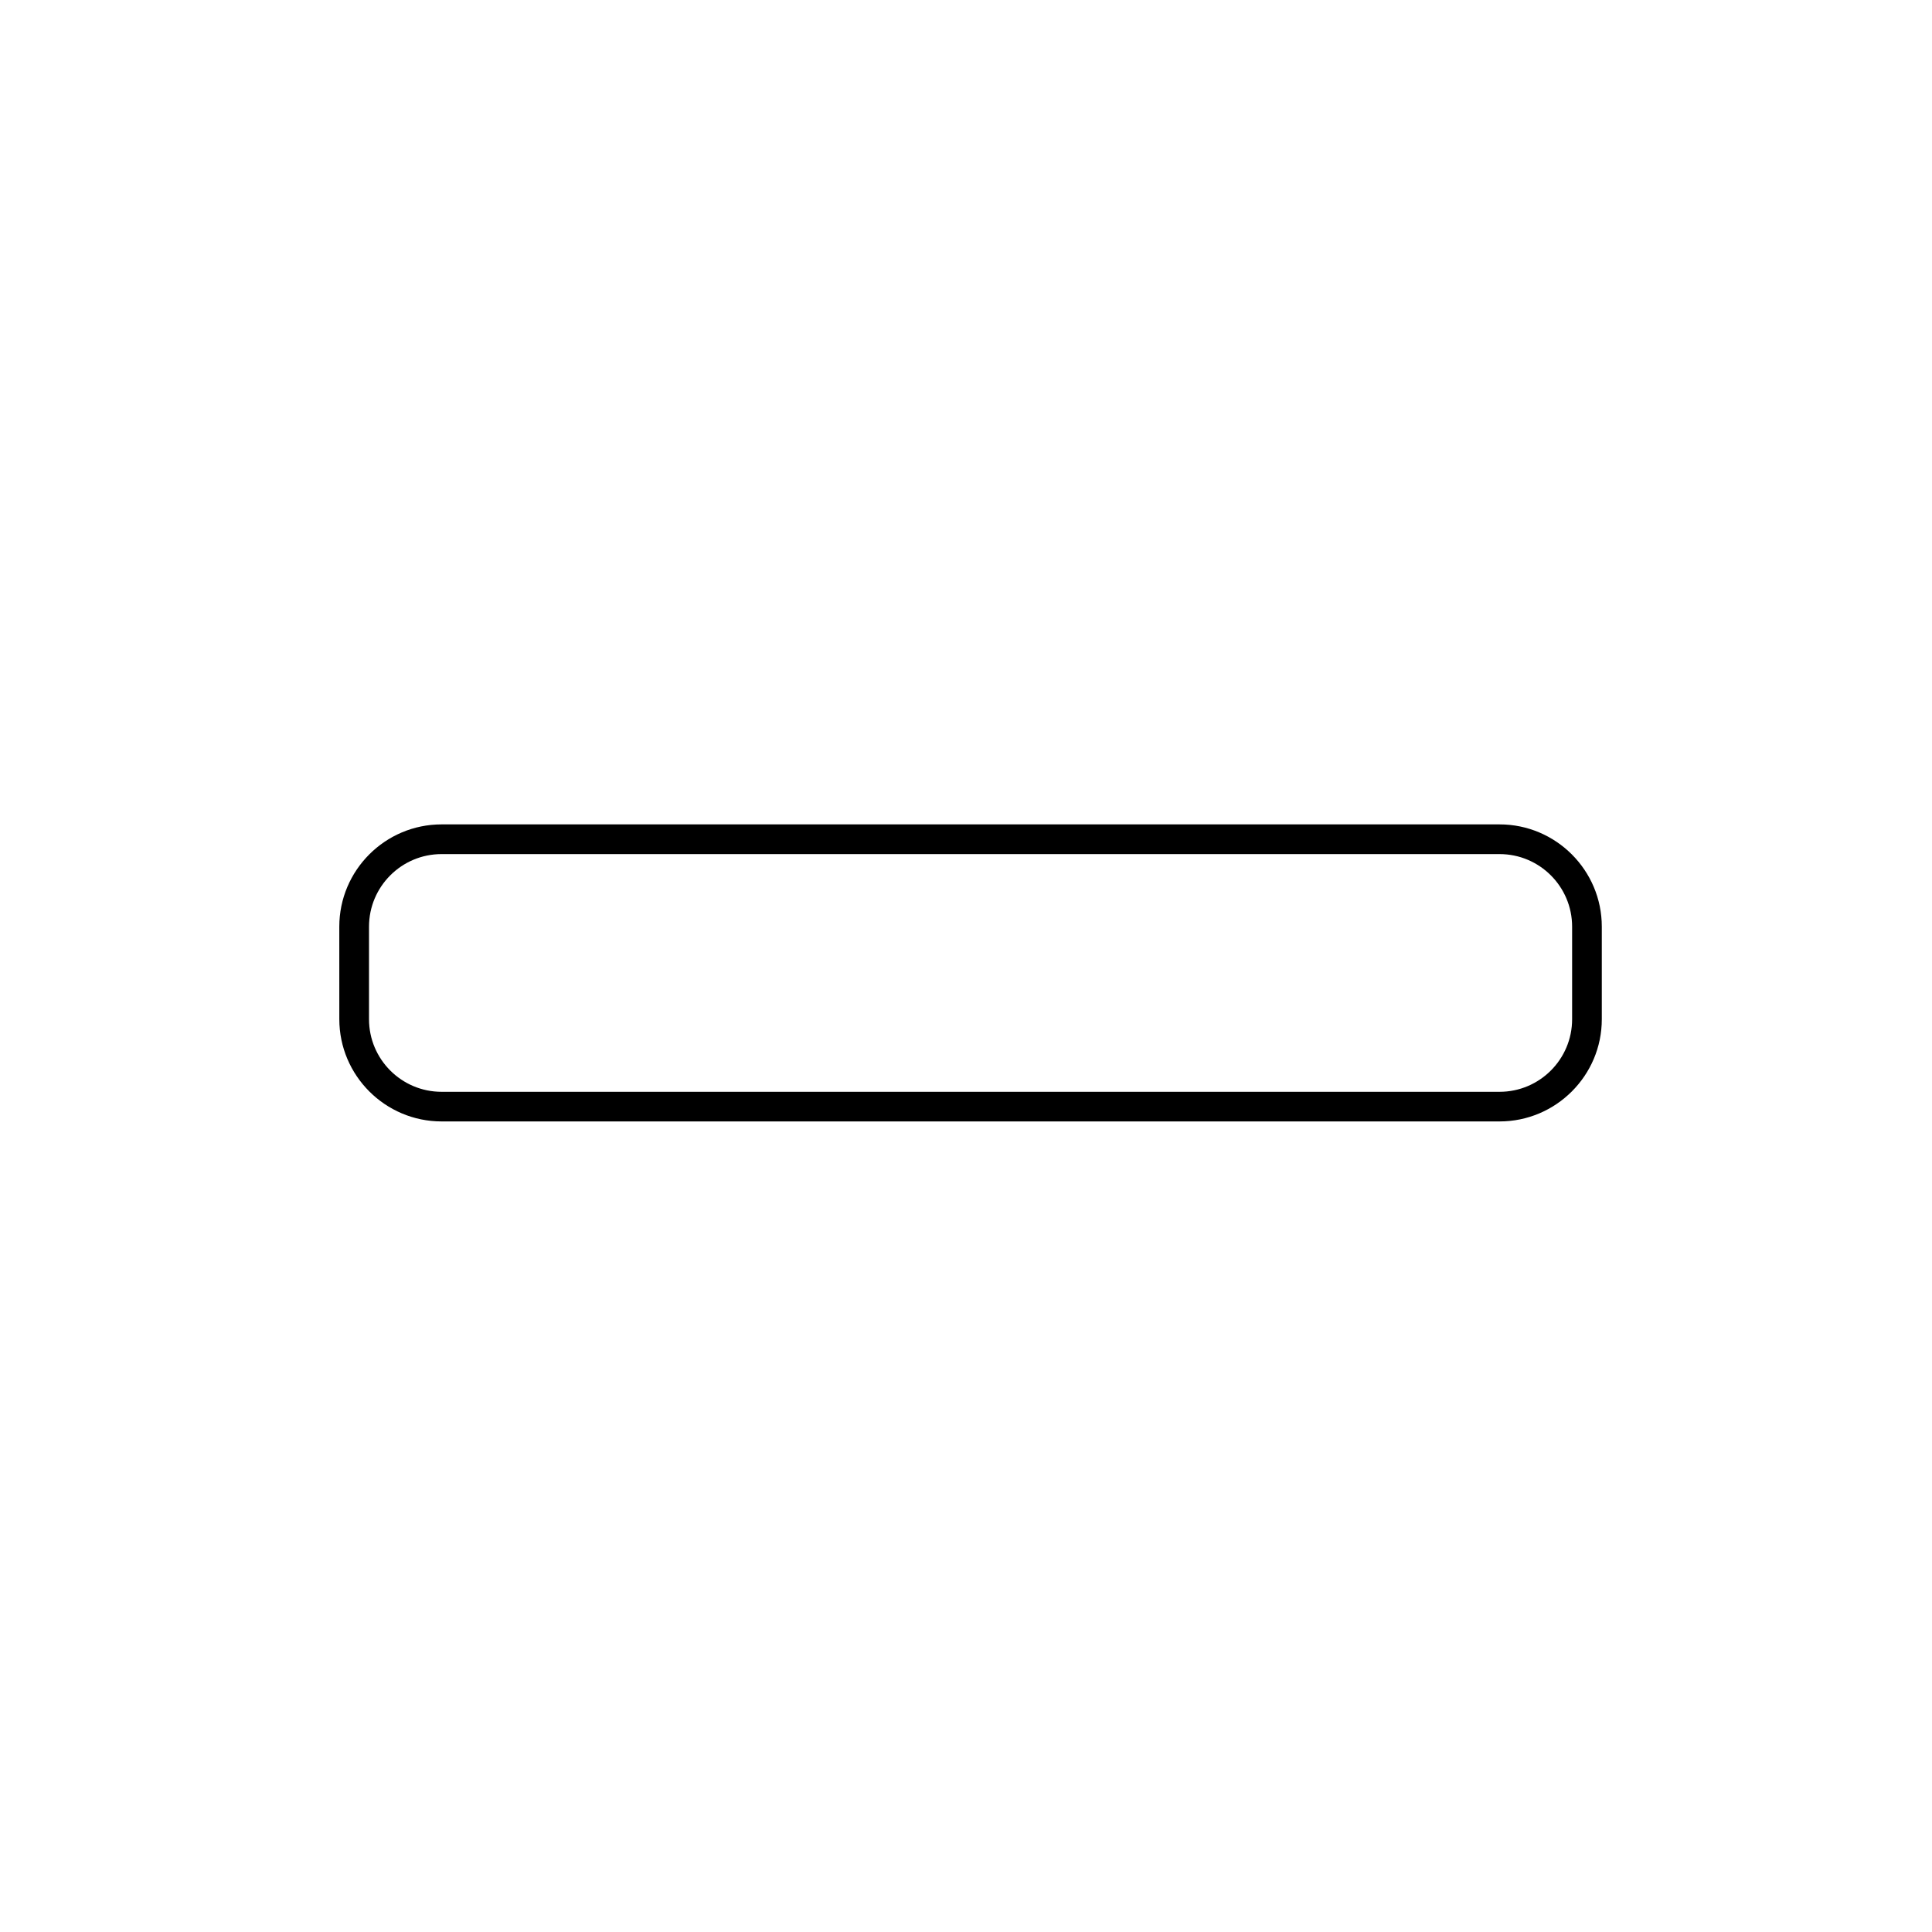
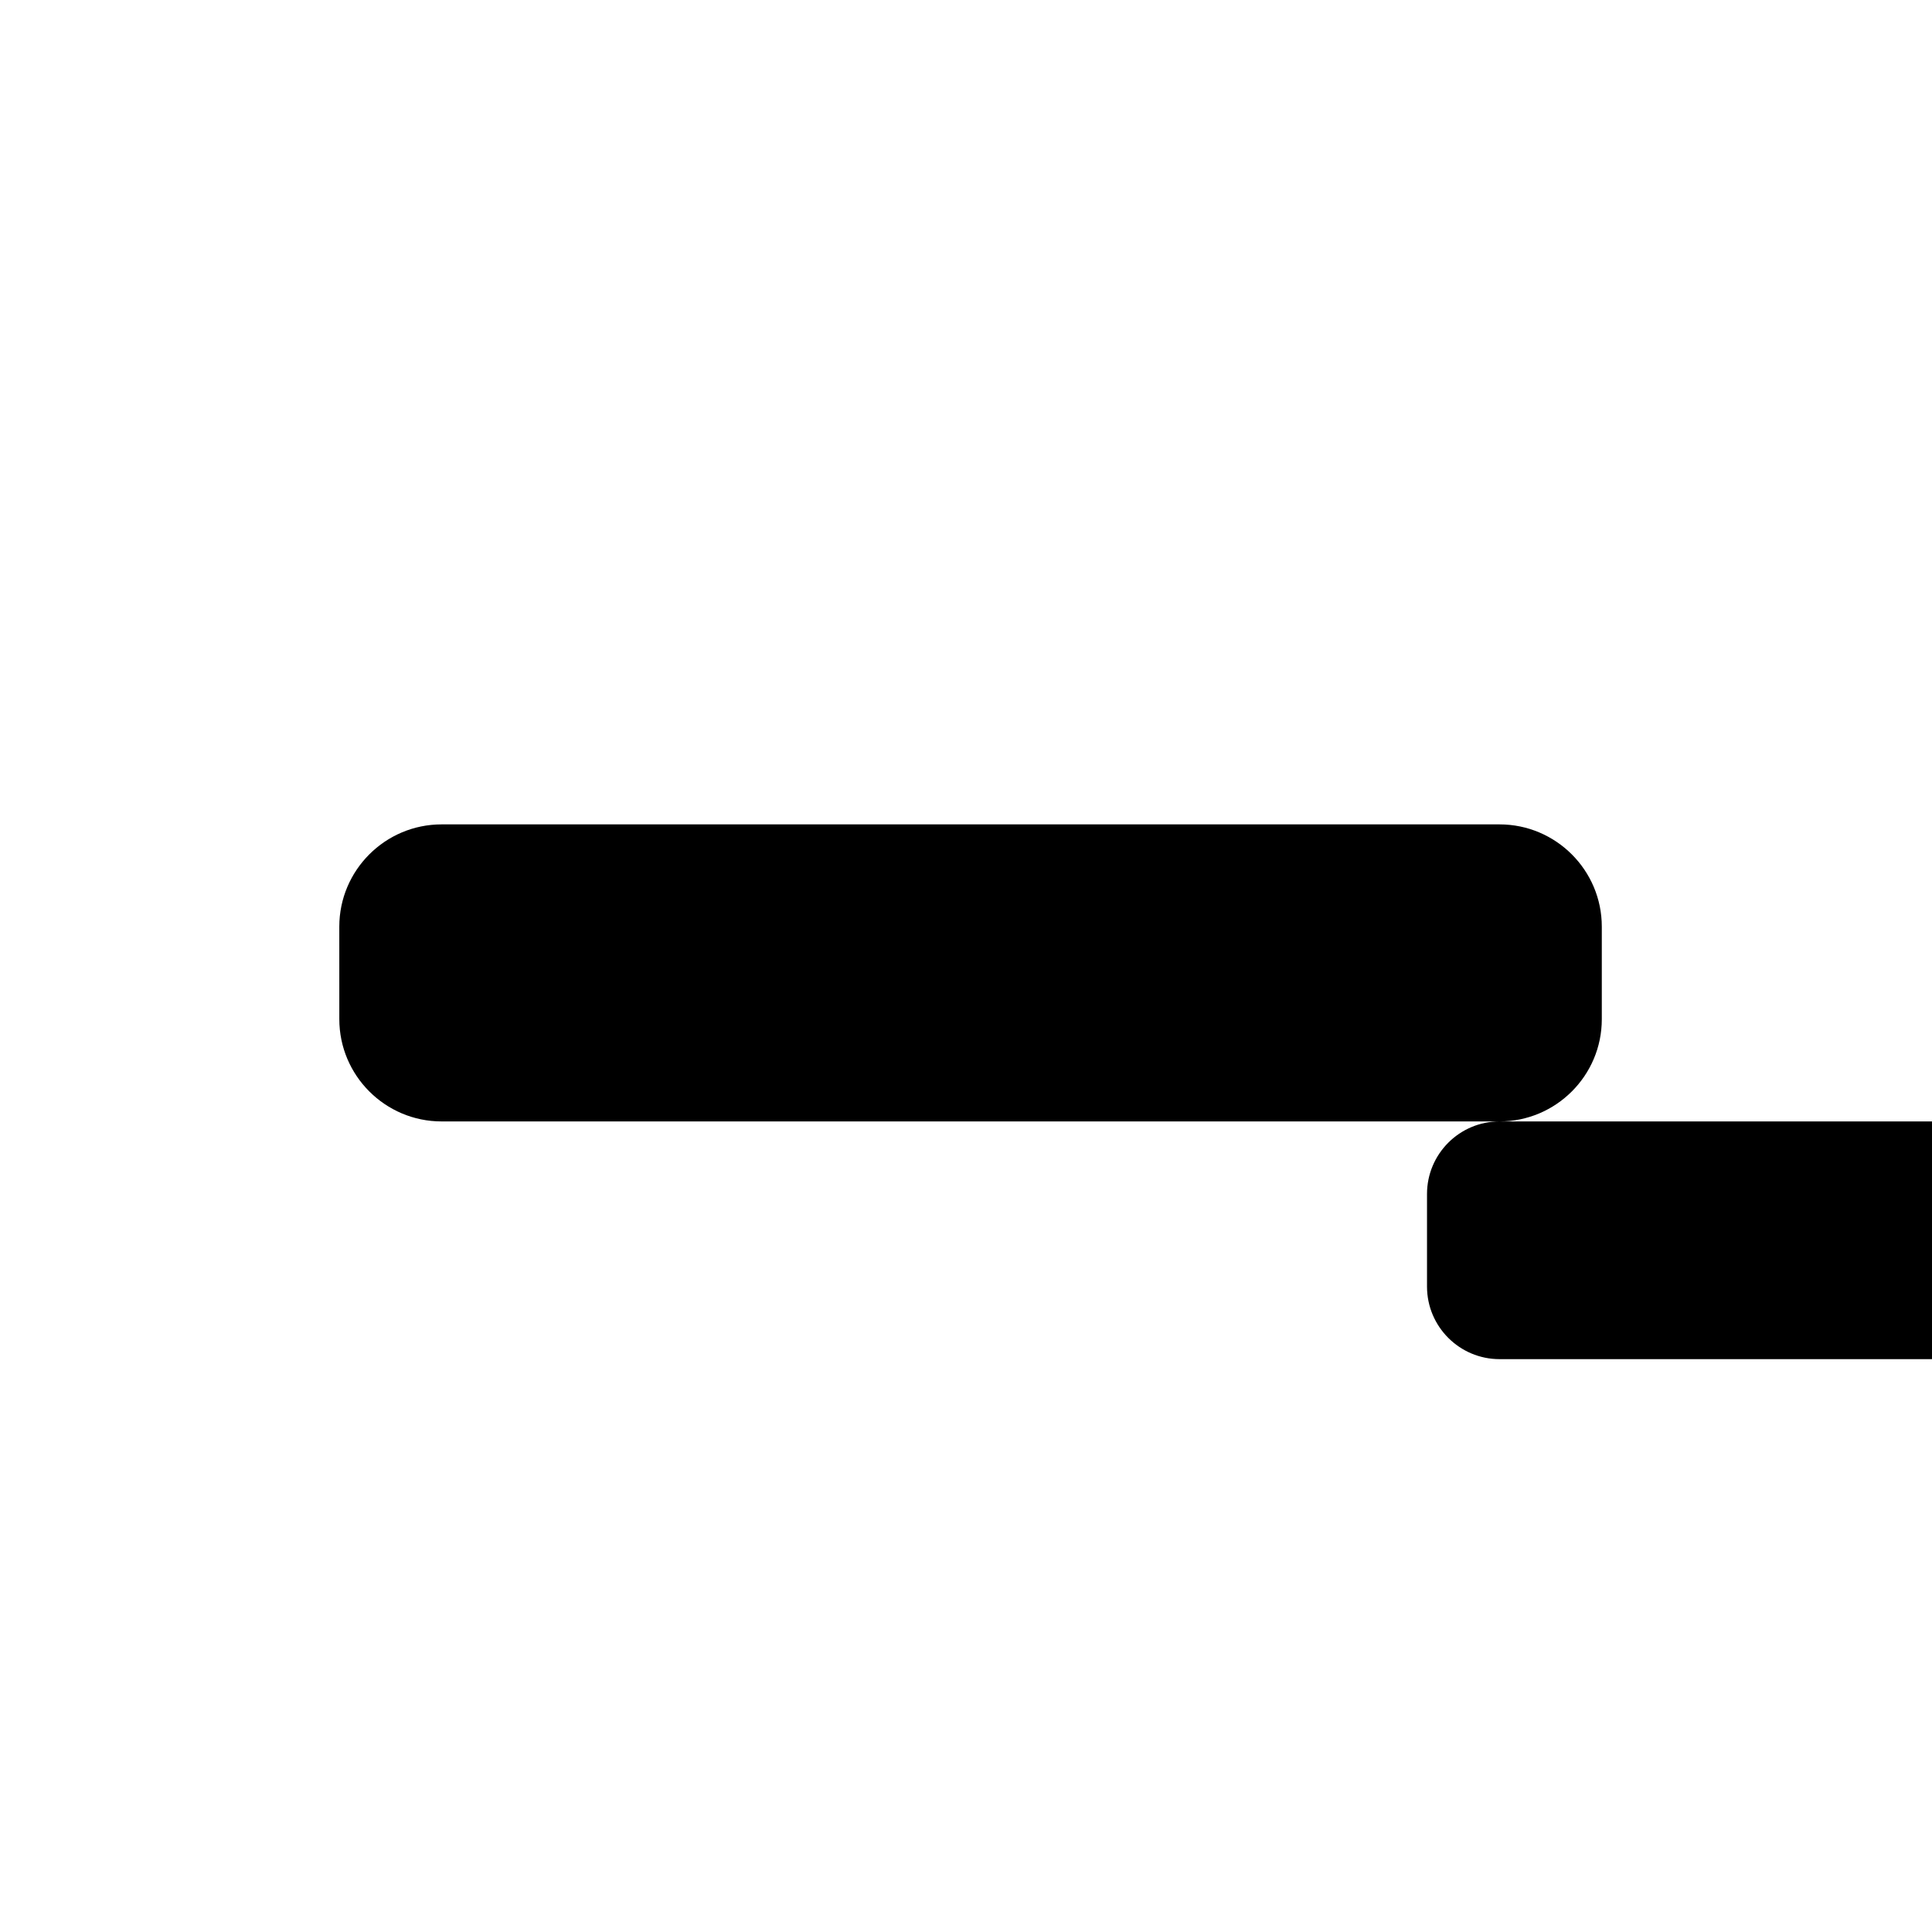
<svg xmlns="http://www.w3.org/2000/svg" fill="#000000" width="800px" height="800px" version="1.1" viewBox="144 144 512 512">
-   <path d="m541.4 441.19h-280.38c-14.938 0-27.098-12.164-27.098-27.098l-0.004-24.523c0-14.938 12.164-27.098 27.098-27.098h280.38c14.938 0 27.098 12.164 27.098 27.098v24.543c0.004 14.918-12.16 27.078-27.098 27.078zm-280.38-70.848c-10.609 0-19.227 8.621-19.227 19.227v24.543c0 10.609 8.621 19.227 19.227 19.227h280.38c10.609 0 19.227-8.621 19.227-19.227v-24.543c0-10.609-8.621-19.227-19.227-19.227z" />
+   <path d="m541.4 441.19h-280.38c-14.938 0-27.098-12.164-27.098-27.098l-0.004-24.523c0-14.938 12.164-27.098 27.098-27.098h280.38c14.938 0 27.098 12.164 27.098 27.098v24.543c0.004 14.918-12.16 27.078-27.098 27.078zc-10.609 0-19.227 8.621-19.227 19.227v24.543c0 10.609 8.621 19.227 19.227 19.227h280.38c10.609 0 19.227-8.621 19.227-19.227v-24.543c0-10.609-8.621-19.227-19.227-19.227z" />
</svg>